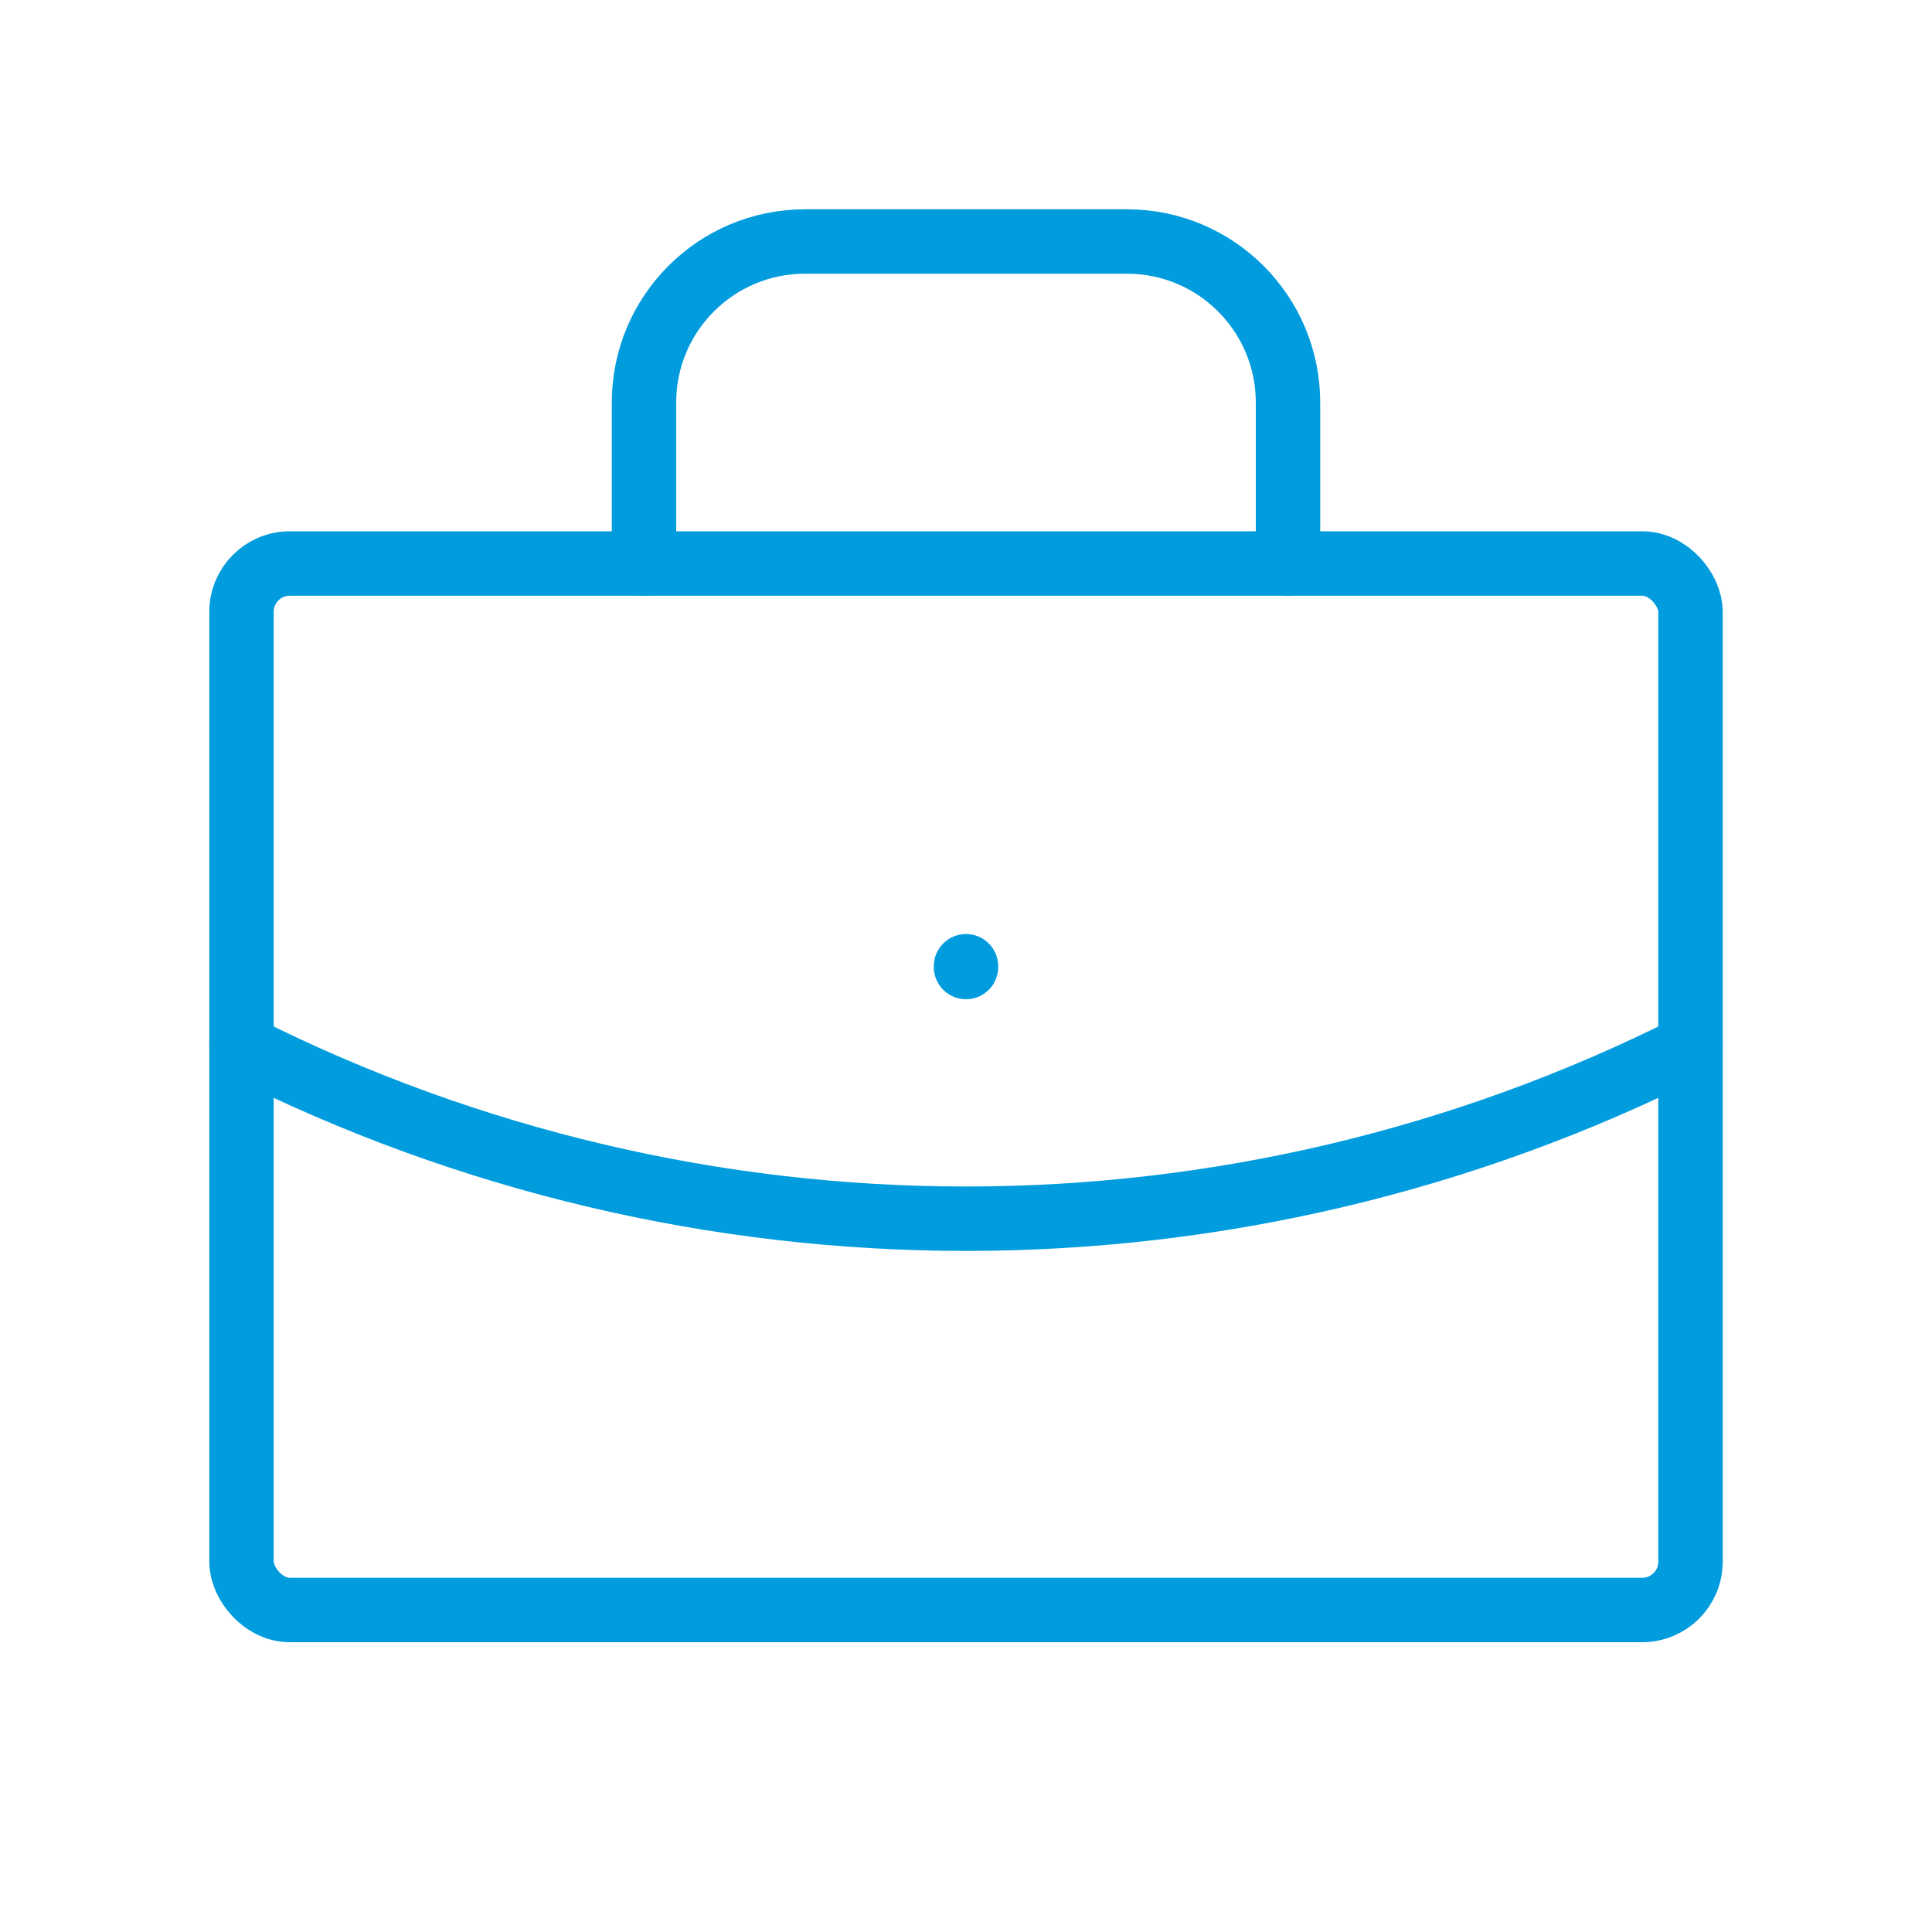
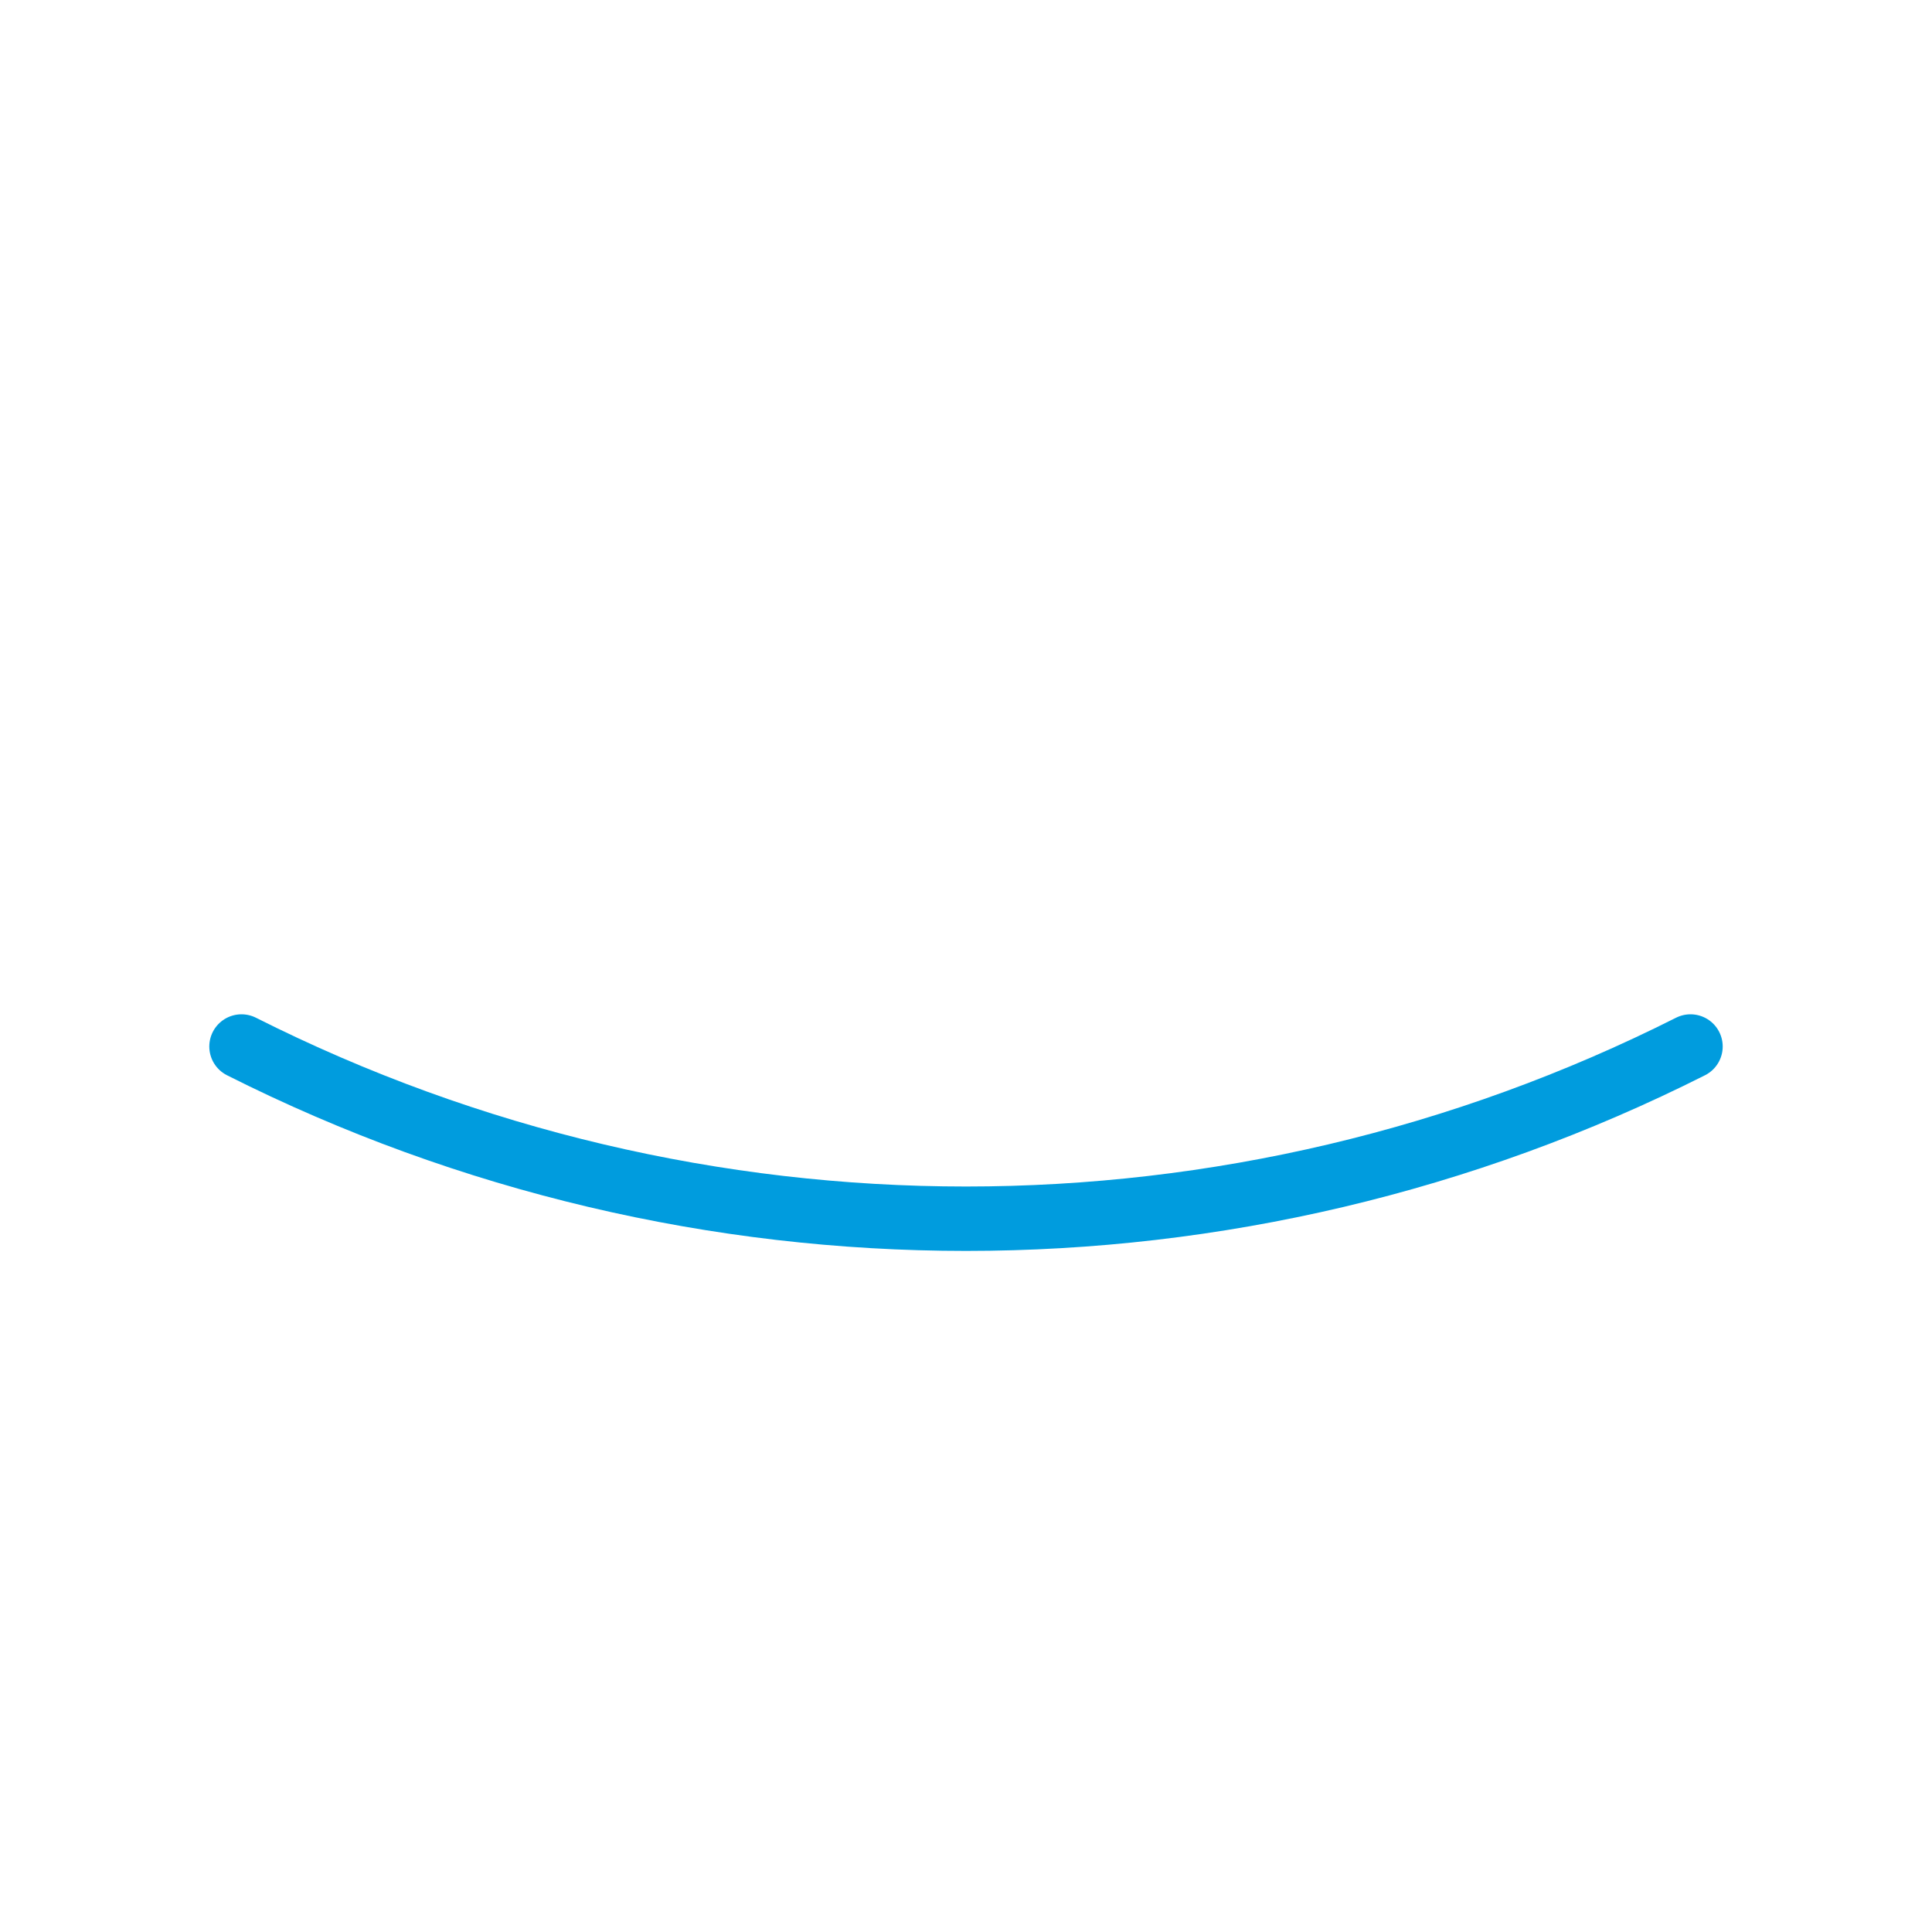
<svg xmlns="http://www.w3.org/2000/svg" width="60" height="60" viewBox="0 0 60 60" fill="none">
-   <rect x="7.5" y="17.5" width="45" height="32.5" rx="1.5" stroke="#009CDE" stroke-width="2" stroke-linecap="round" stroke-linejoin="round" />
-   <path d="M20 17.5V12.5C20 9.739 22.239 7.5 25 7.5H35C37.761 7.5 40 9.739 40 12.5V17.5" stroke="#009CDE" stroke-width="2" stroke-linecap="round" stroke-linejoin="round" />
-   <path d="M30 30.007V30.032" stroke="#009CDE" stroke-width="2" stroke-linecap="round" stroke-linejoin="round" />
  <path d="M7.5 32.5C21.652 39.631 38.348 39.631 52.5 32.5" stroke="#009CDE" stroke-width="2" stroke-linecap="round" stroke-linejoin="round" />
</svg>